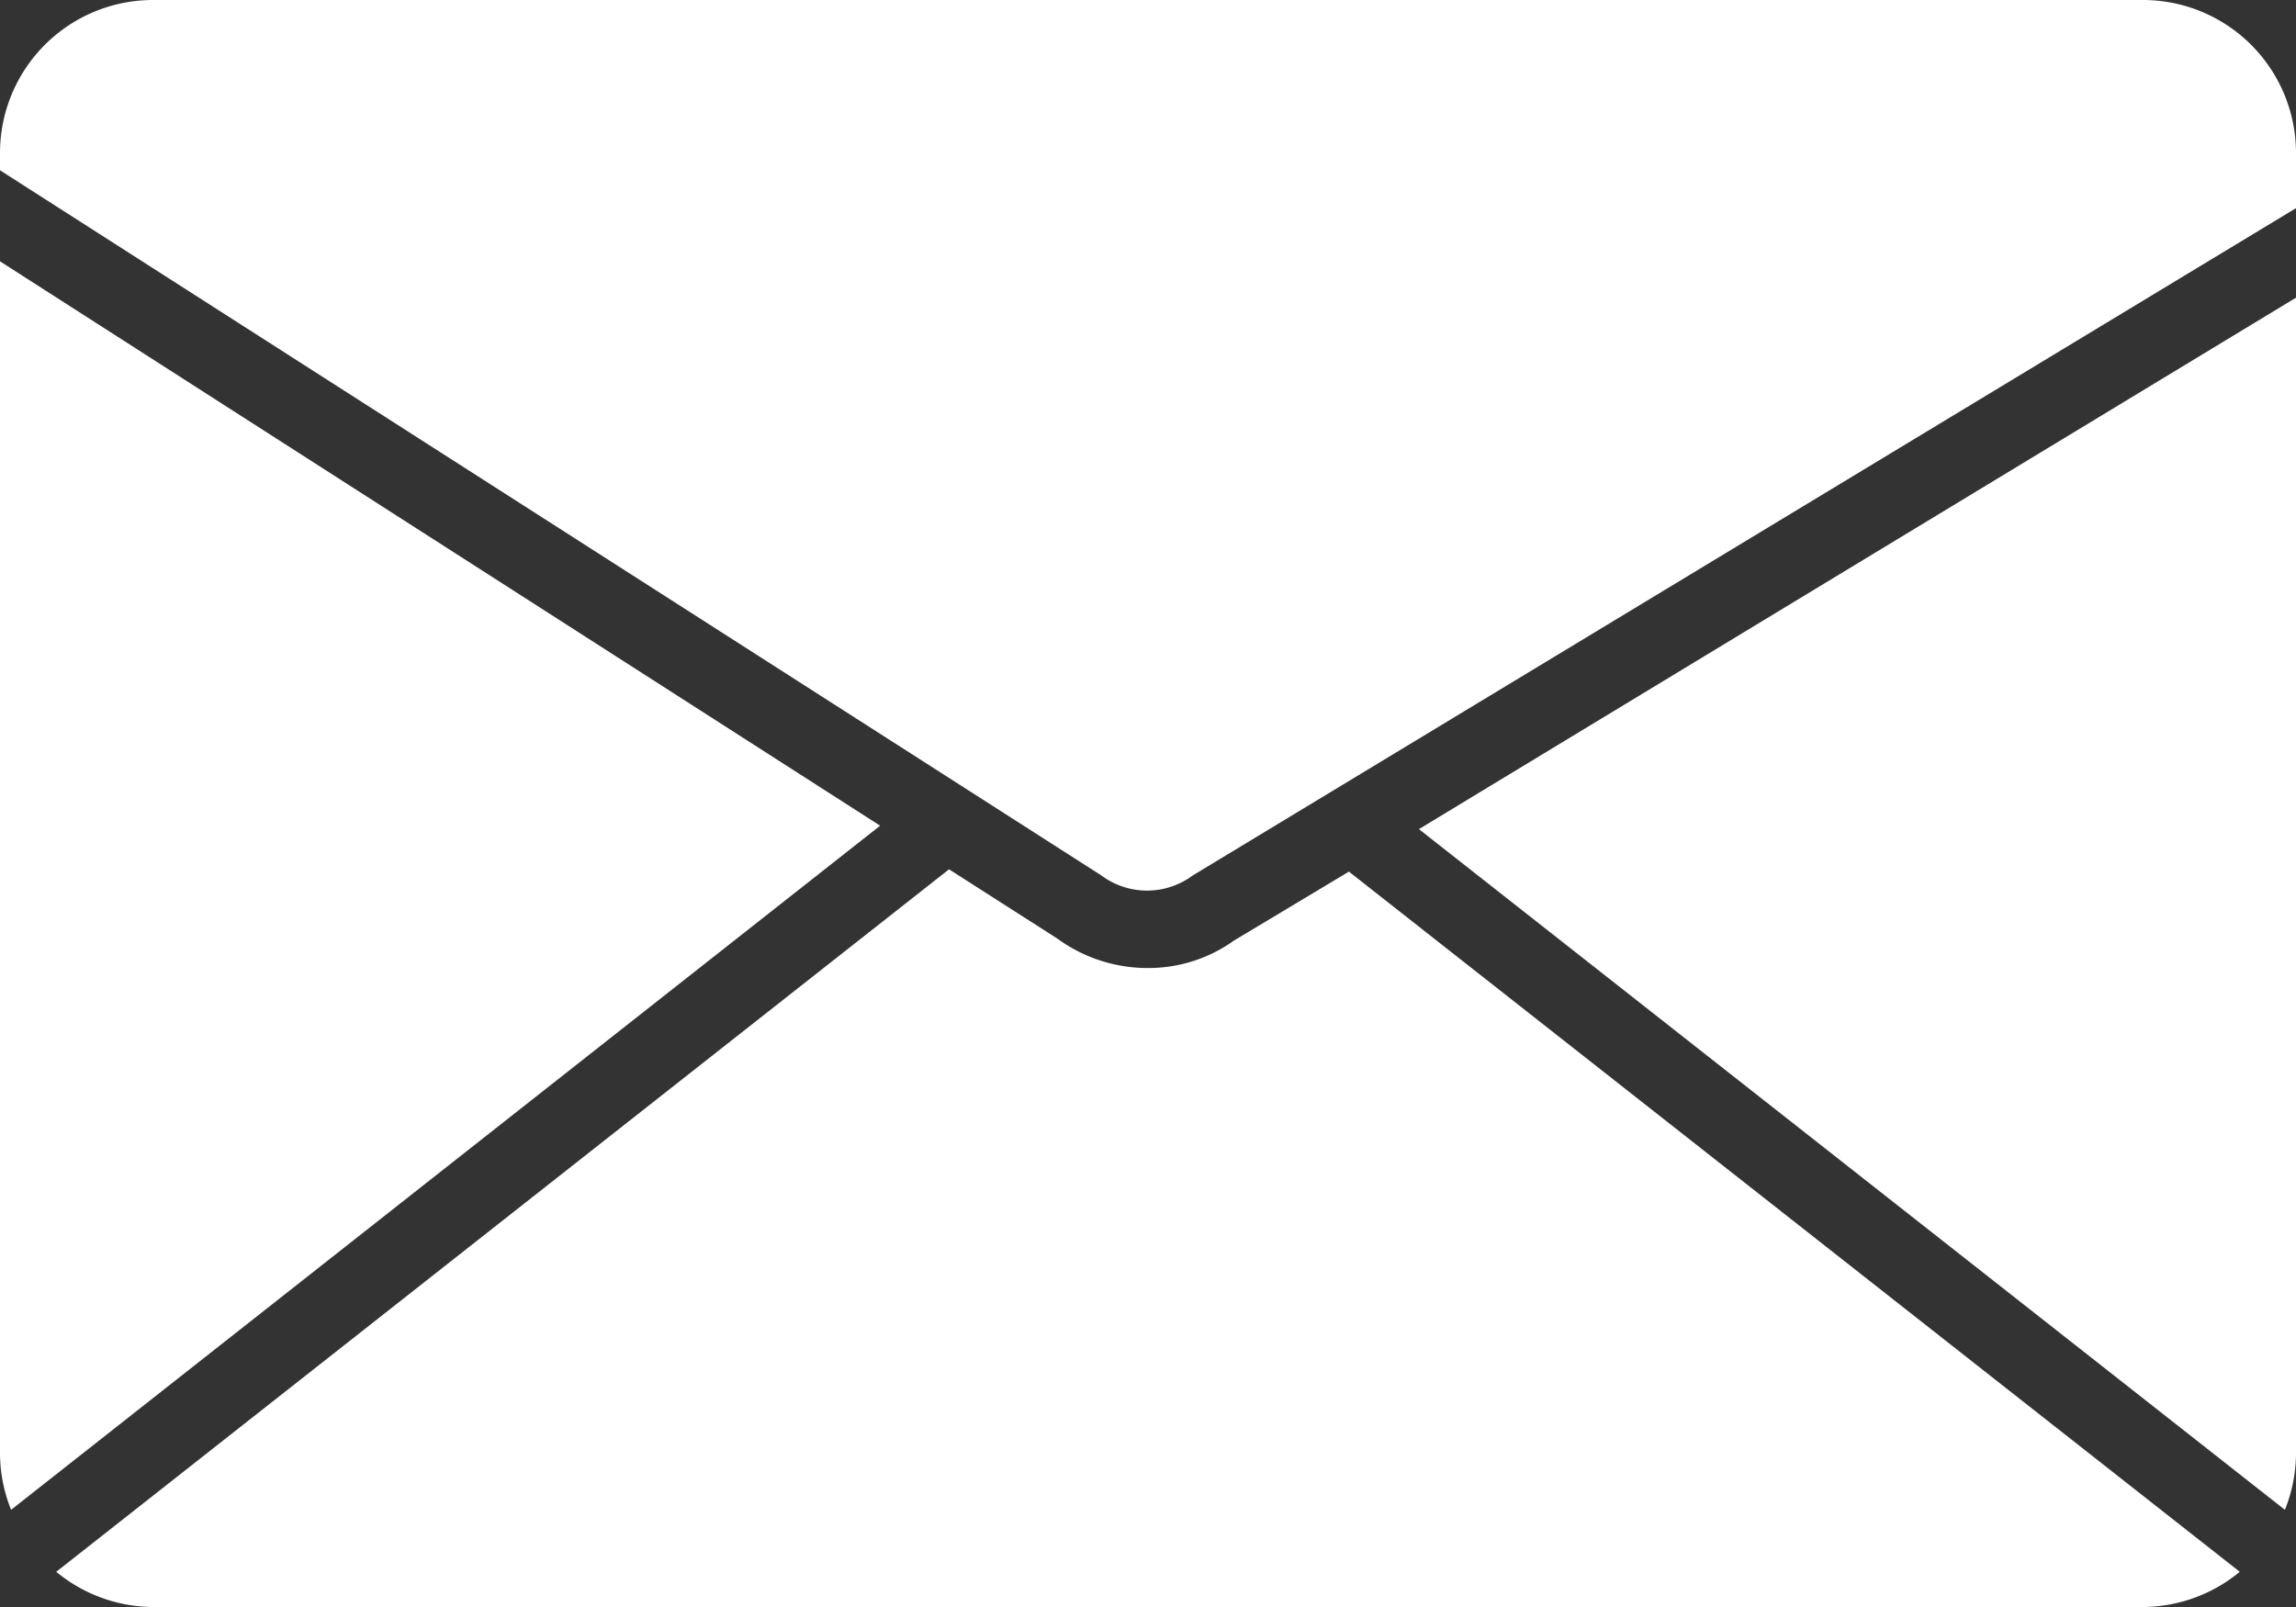
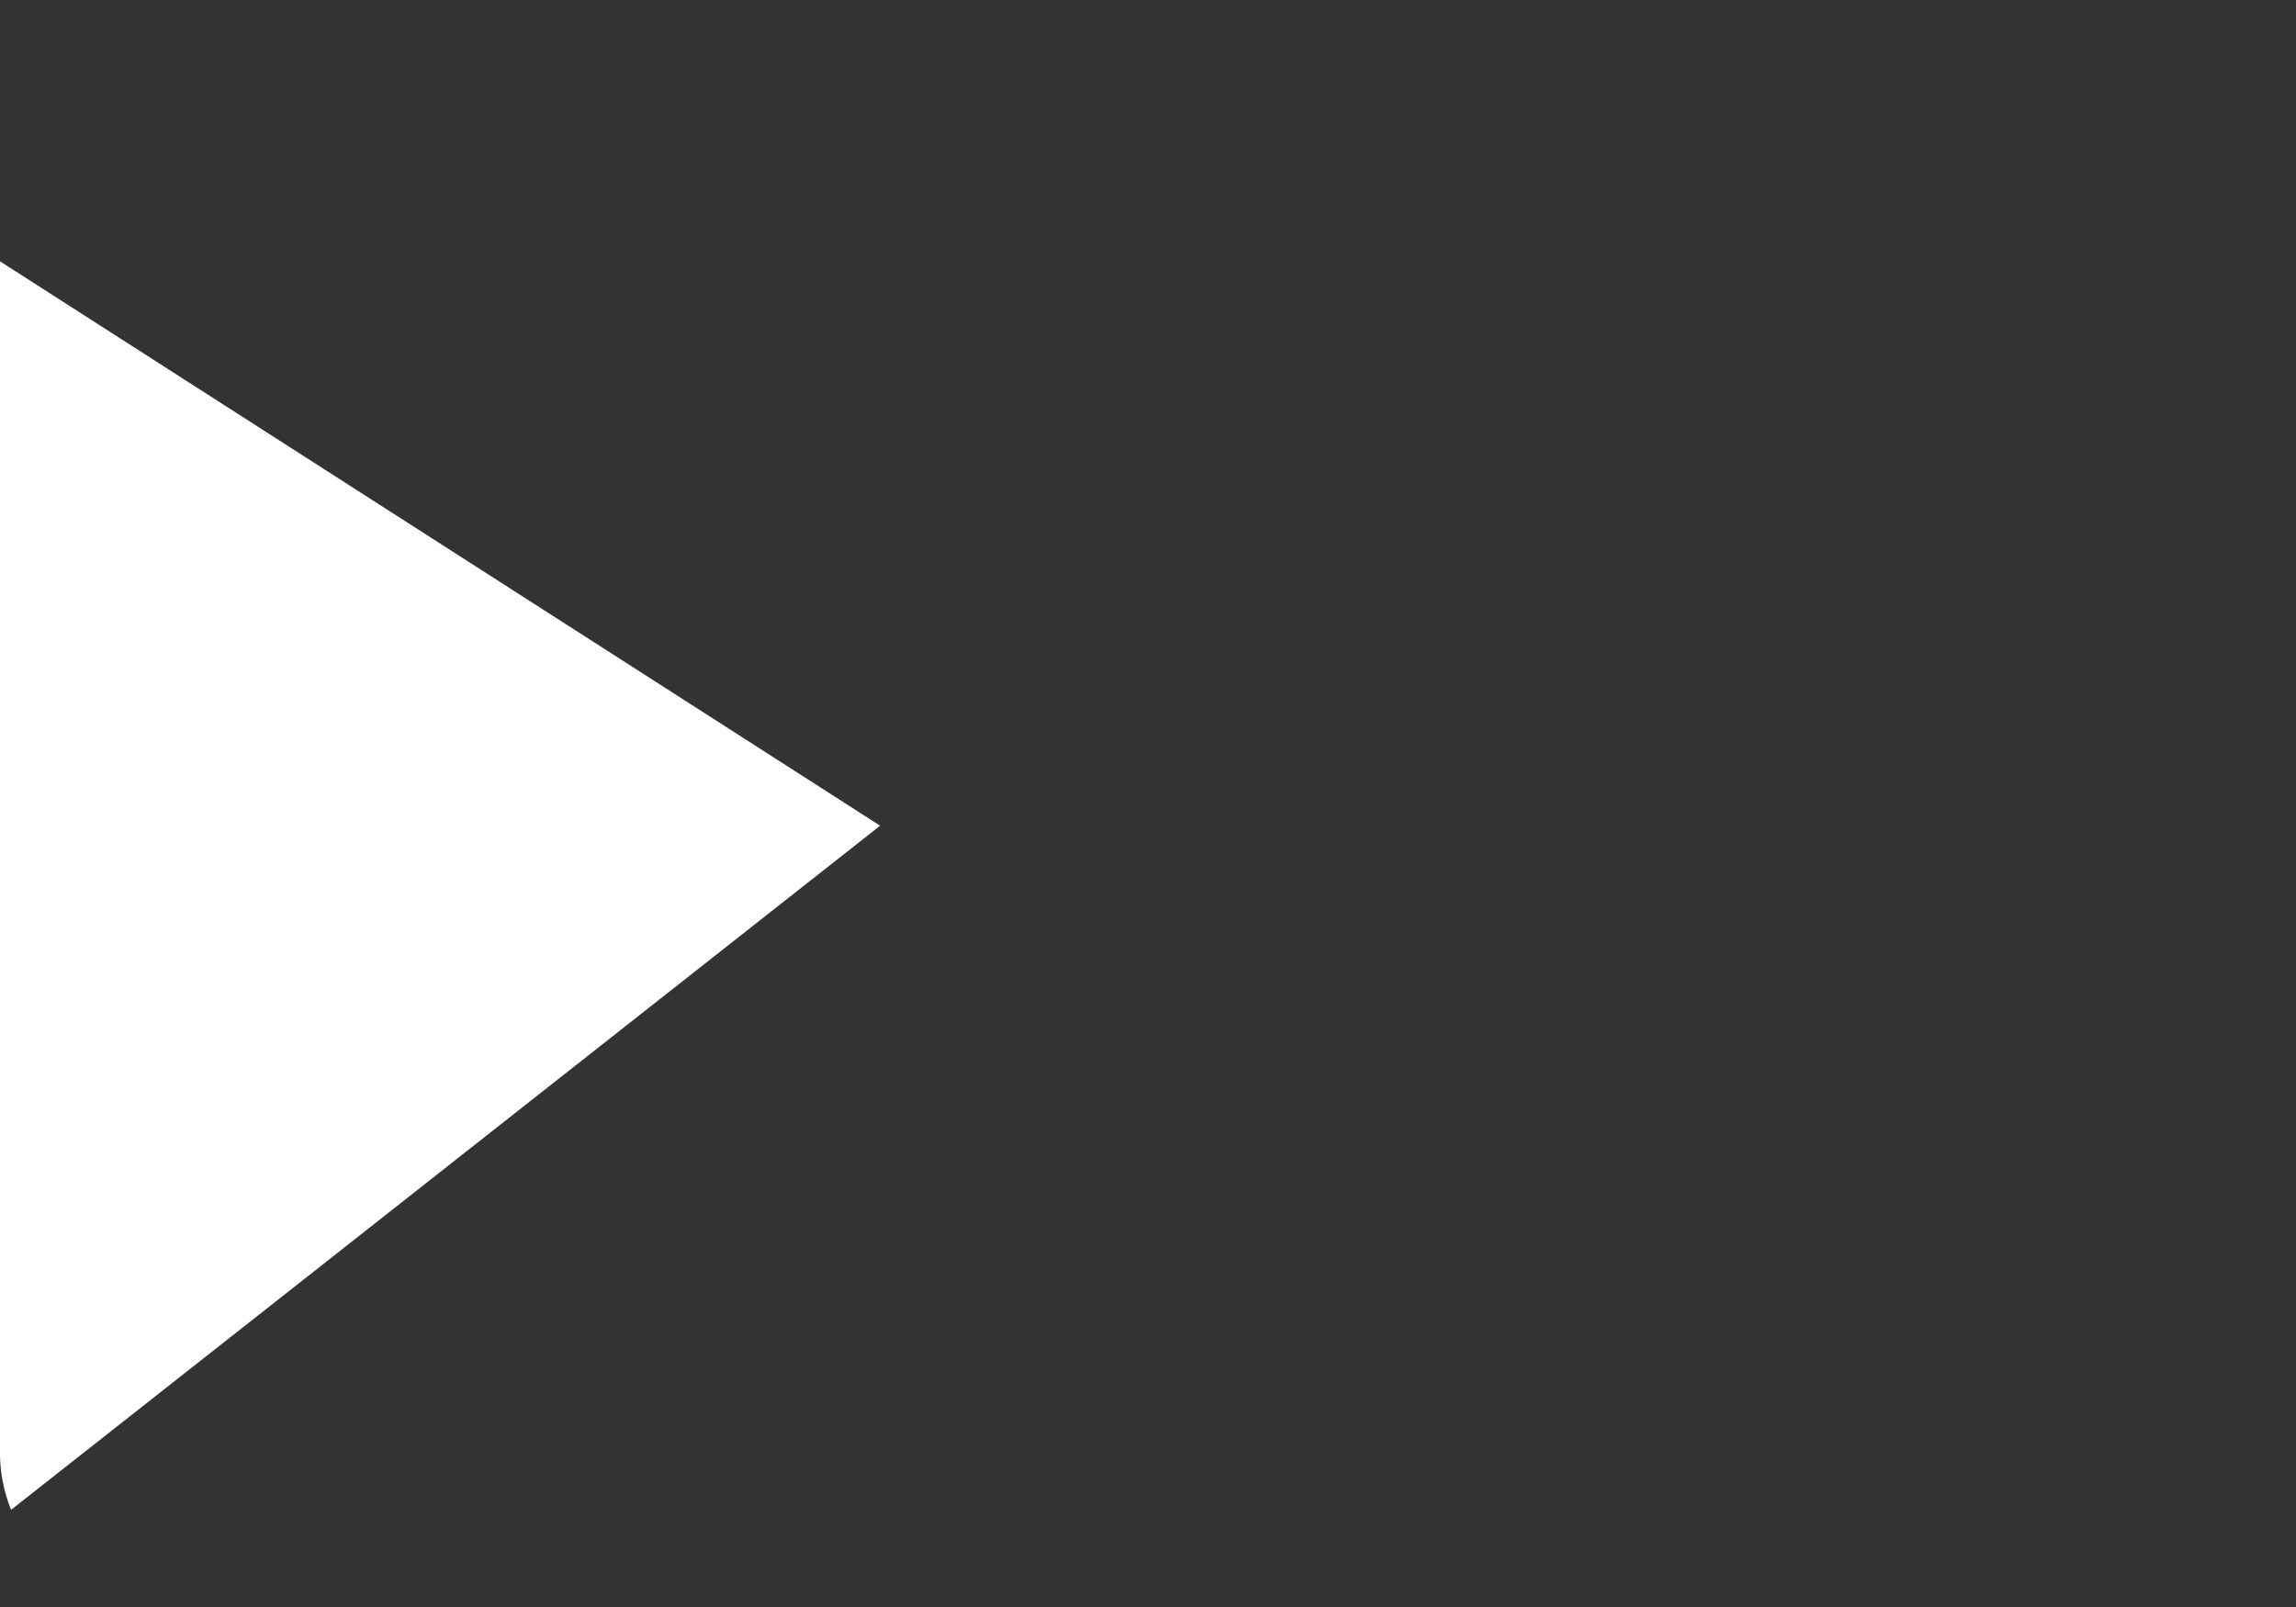
<svg xmlns="http://www.w3.org/2000/svg" width="60" height="42" viewBox="0 0 60 42">
  <rect x="0" y="0" width="60" height="42" fill="#333333" stroke="none" />
  <g id="noun_Email_3693614" transform="translate(-2 -11)">
-     <path id="Path_59" data-name="Path 59" d="M61.71,50.46A4,4,0,0,0,62,49V18.78L39.08,32.67Z" fill="#fff" />
-     <path id="Path_60" data-name="Path 60" d="M30.78,33.88a2,2,0,0,0,2.39,0L62,16.44V15a4,4,0,0,0-4-4H6a4,4,0,0,0-4,4v.45Z" fill="#fff" />
-     <path id="Path_61" data-name="Path 61" d="M37.25,33.78l-3,1.8A3.84,3.84,0,0,1,32,36.3a4,4,0,0,1-2.37-.77L26.8,33.72,3.47,52.08A4,4,0,0,0,6,53H58a4,4,0,0,0,2.53-.92Z" fill="#fff" />
    <path id="Path_62" data-name="Path 62" d="M2,17.83V49a4,4,0,0,0,.29,1.46L25,32.58Z" fill="#fff" />
  </g>
</svg>